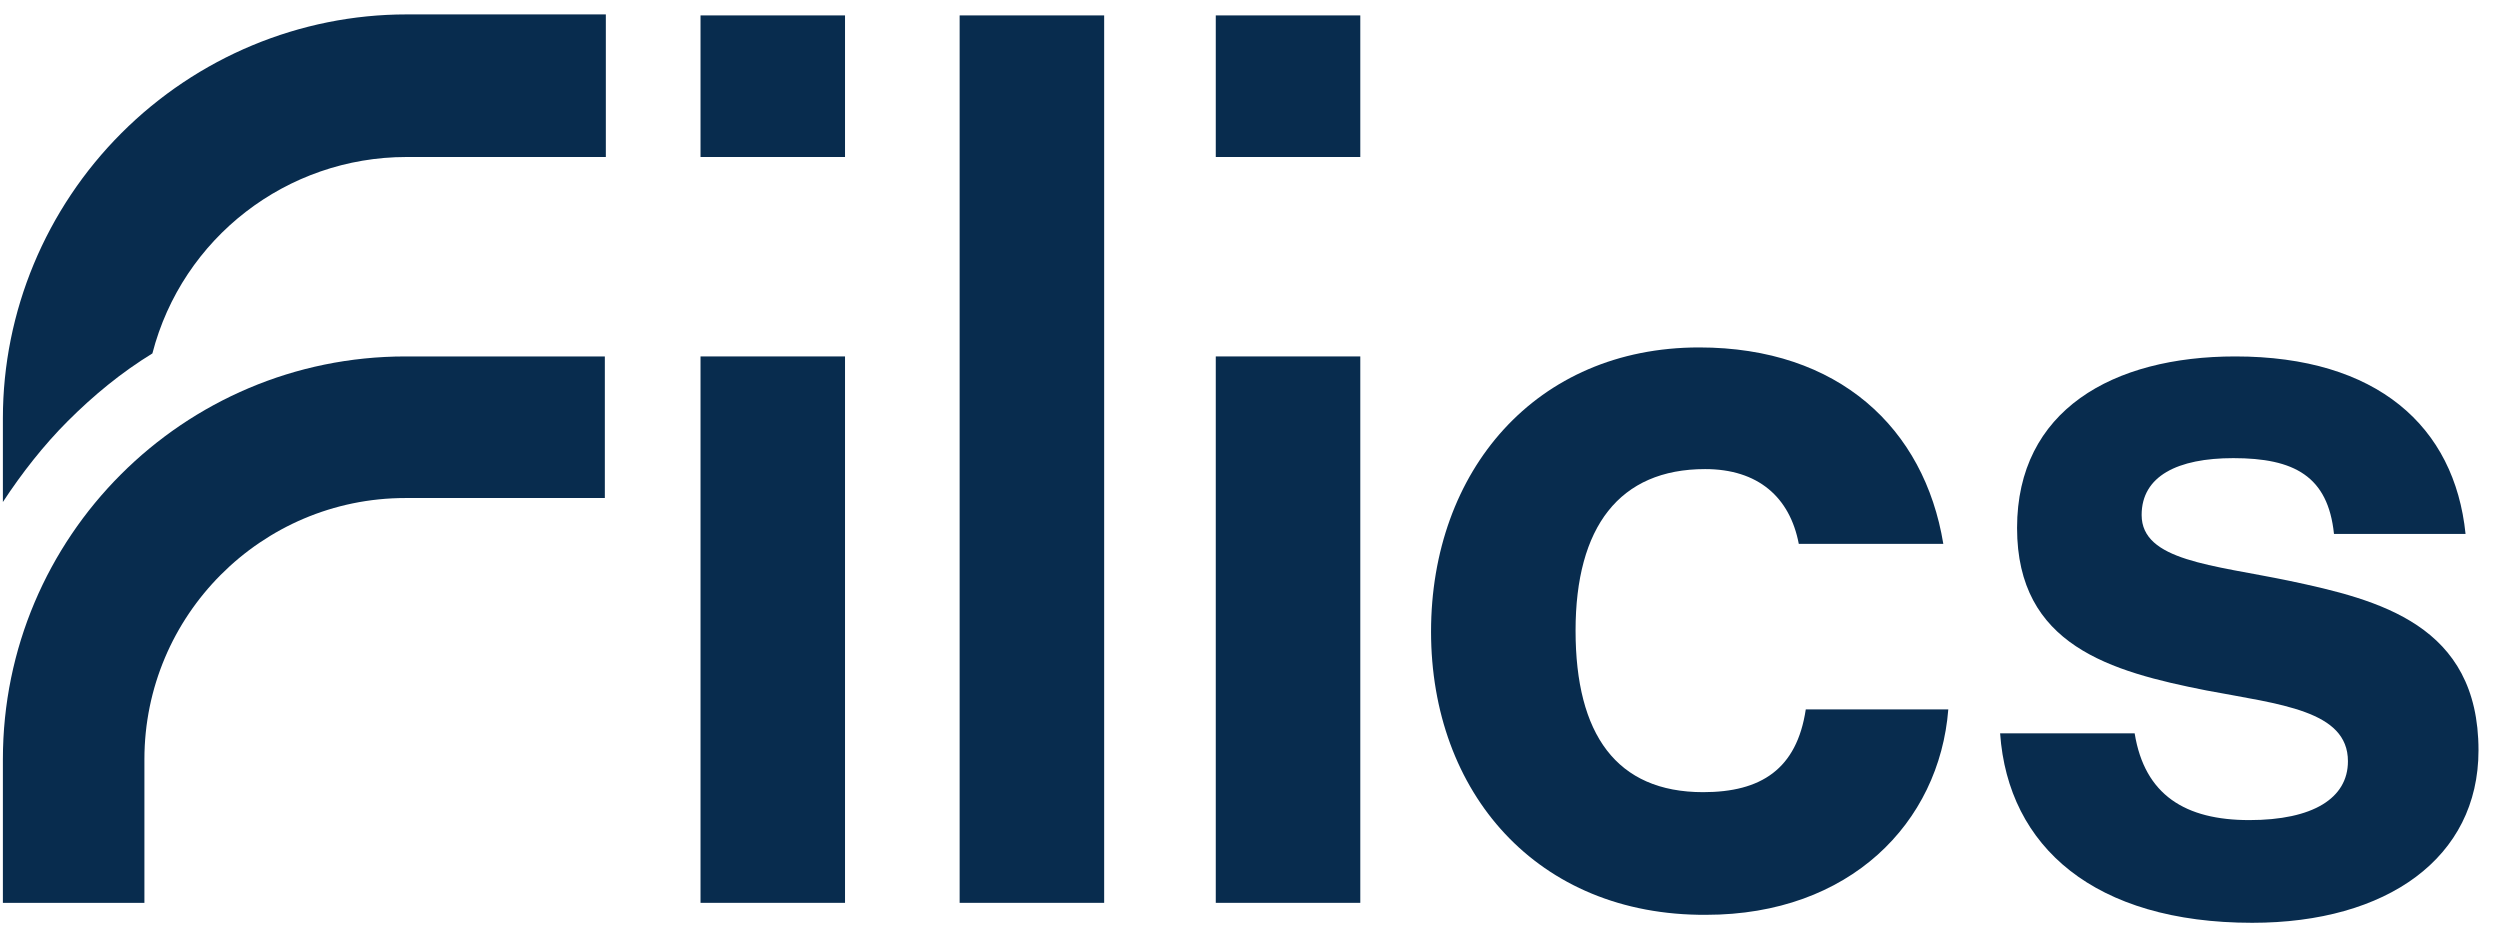
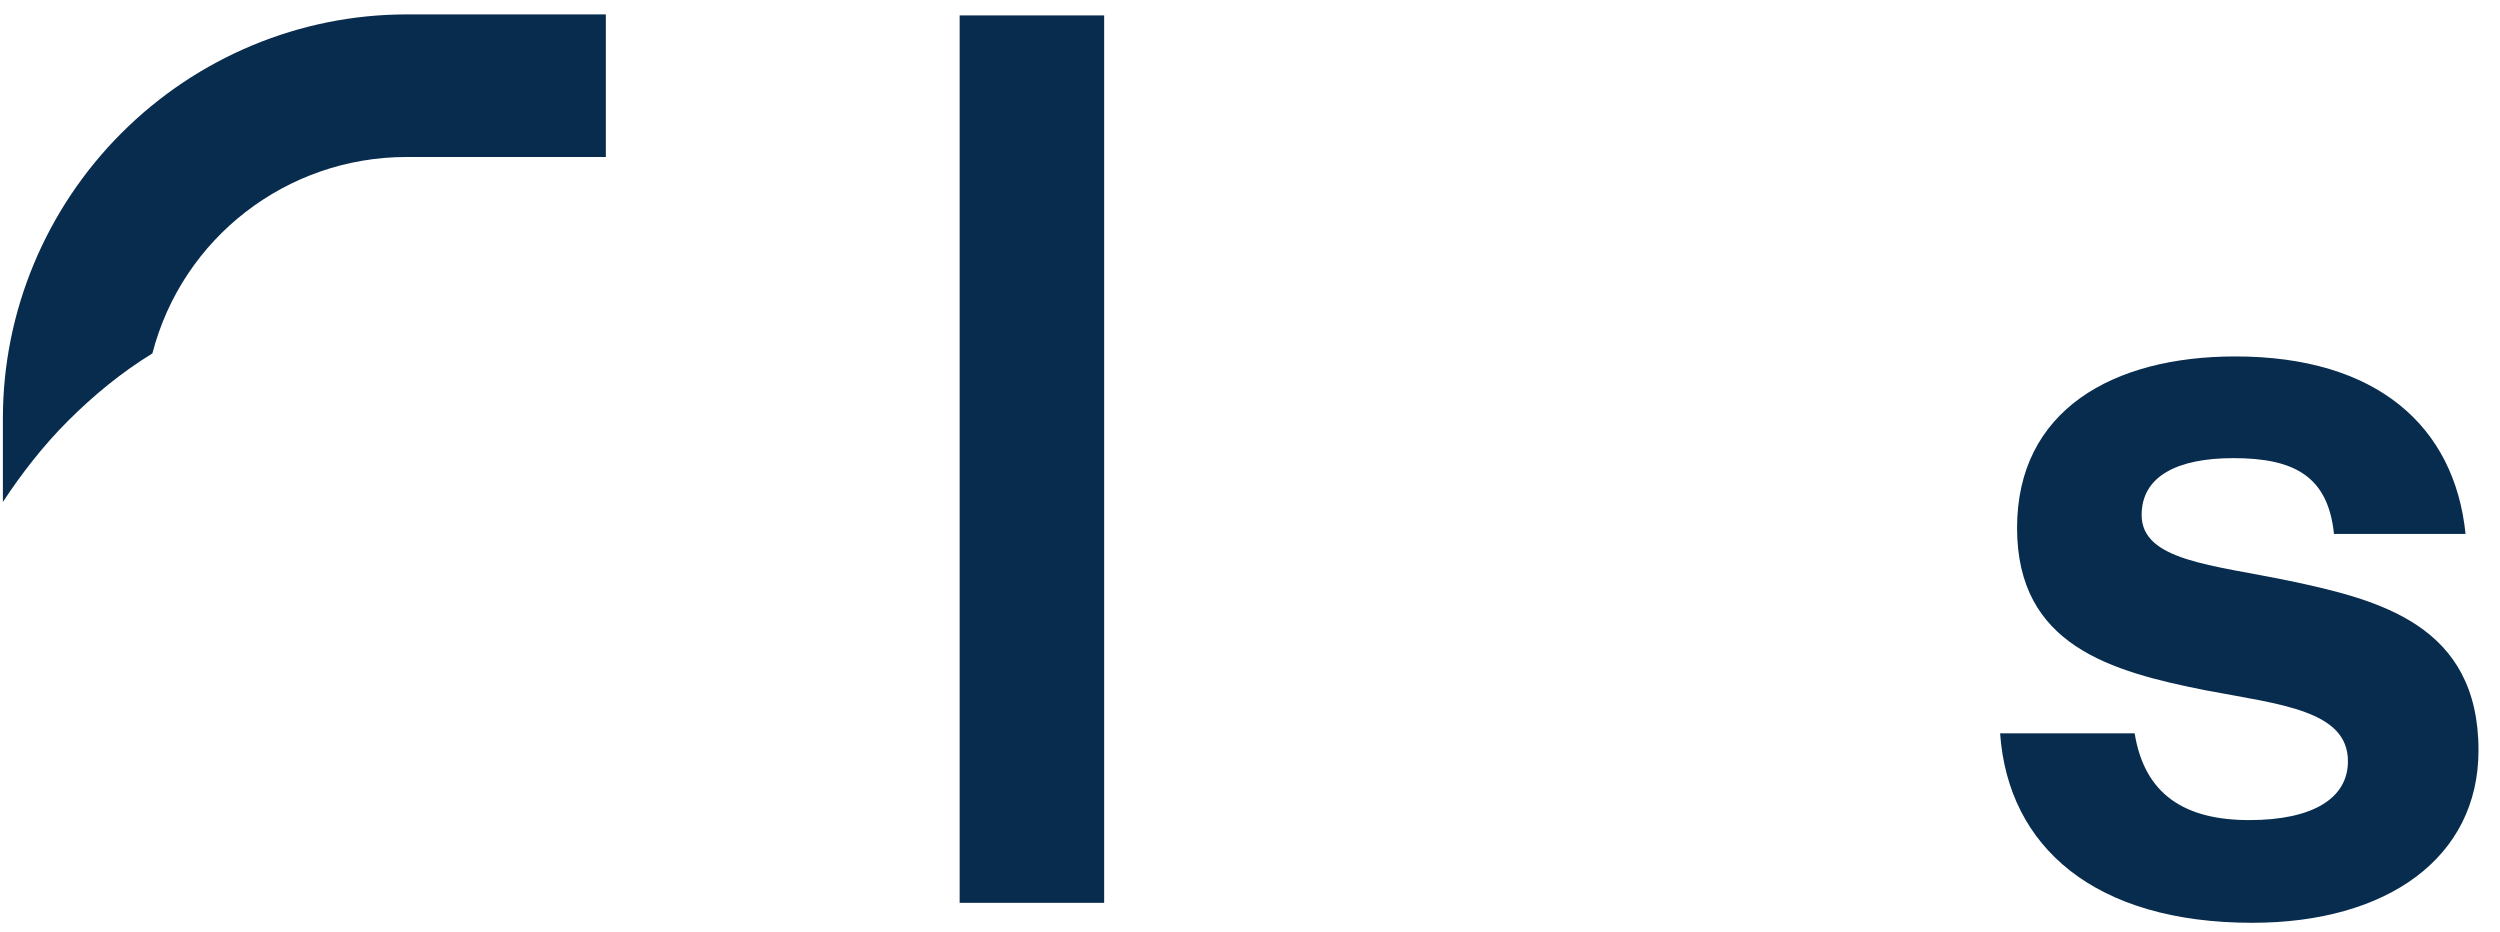
<svg xmlns="http://www.w3.org/2000/svg" width="110" height="41" viewBox="0 0 110 41" fill="none">
-   <path d="M30.823 0.678H37.181V6.908H30.823V0.678ZM30.823 15.683H37.181V39.725H30.823V15.683Z" fill="#082C4E" />
-   <path d="M53.494 0.678H59.853V6.908H53.494V0.678ZM53.494 15.683H59.853V39.725H53.494V15.683Z" fill="#082C4E" />
  <path d="M42.224 0.678H48.583V39.725H42.224V0.678Z" fill="#082C4E" />
-   <path d="M62.966 27.792C62.966 20.728 67.57 15.287 74.762 15.287C80.901 15.287 84.672 18.841 85.506 23.931H79.147C78.753 21.869 77.349 20.64 75.025 20.64C71.254 20.64 69.325 23.185 69.325 27.748C69.325 32.311 71.122 34.855 74.938 34.855C77.481 34.855 79.059 33.846 79.454 31.214H85.725C85.33 36.215 81.384 40.252 75.069 40.252C67.614 40.296 62.966 34.855 62.966 27.792Z" fill="#082C4E" />
-   <path d="M6.354 39.725H0.127V33.408C0.127 23.624 8.064 15.683 17.843 15.683H26.613V21.913H17.843C11.485 21.913 6.354 27.09 6.354 33.408V39.725Z" fill="#082C4E" />
  <path d="M2.977 18.534C4.117 17.394 5.345 16.384 6.705 15.551C8.02 10.462 12.625 6.908 17.887 6.908H26.657V0.634H17.887C13.195 0.634 8.678 2.52 5.345 5.855C2.013 9.189 0.127 13.708 0.127 18.403V22.088C0.96 20.816 1.925 19.587 2.977 18.534Z" fill="#082C4E" />
  <path d="M88.005 32.267H93.925C94.364 34.987 96.162 36.084 98.968 36.084C101.775 36.084 103.309 35.119 103.309 33.495C103.309 31.258 100.327 30.995 97.082 30.38C92.873 29.547 88.751 28.406 88.751 23.229C88.751 18.052 92.96 15.683 98.354 15.683C104.581 15.683 108.001 18.754 108.484 23.492H102.695C102.432 20.948 100.941 20.158 98.266 20.158C95.811 20.158 94.232 20.948 94.232 22.659C94.232 24.677 97.346 24.852 100.722 25.554C104.669 26.388 109.054 27.485 109.054 33.013C109.054 37.751 105.02 40.603 99.1 40.603C92.171 40.603 88.356 37.269 88.005 32.267Z" fill="#082C4E" />
</svg>